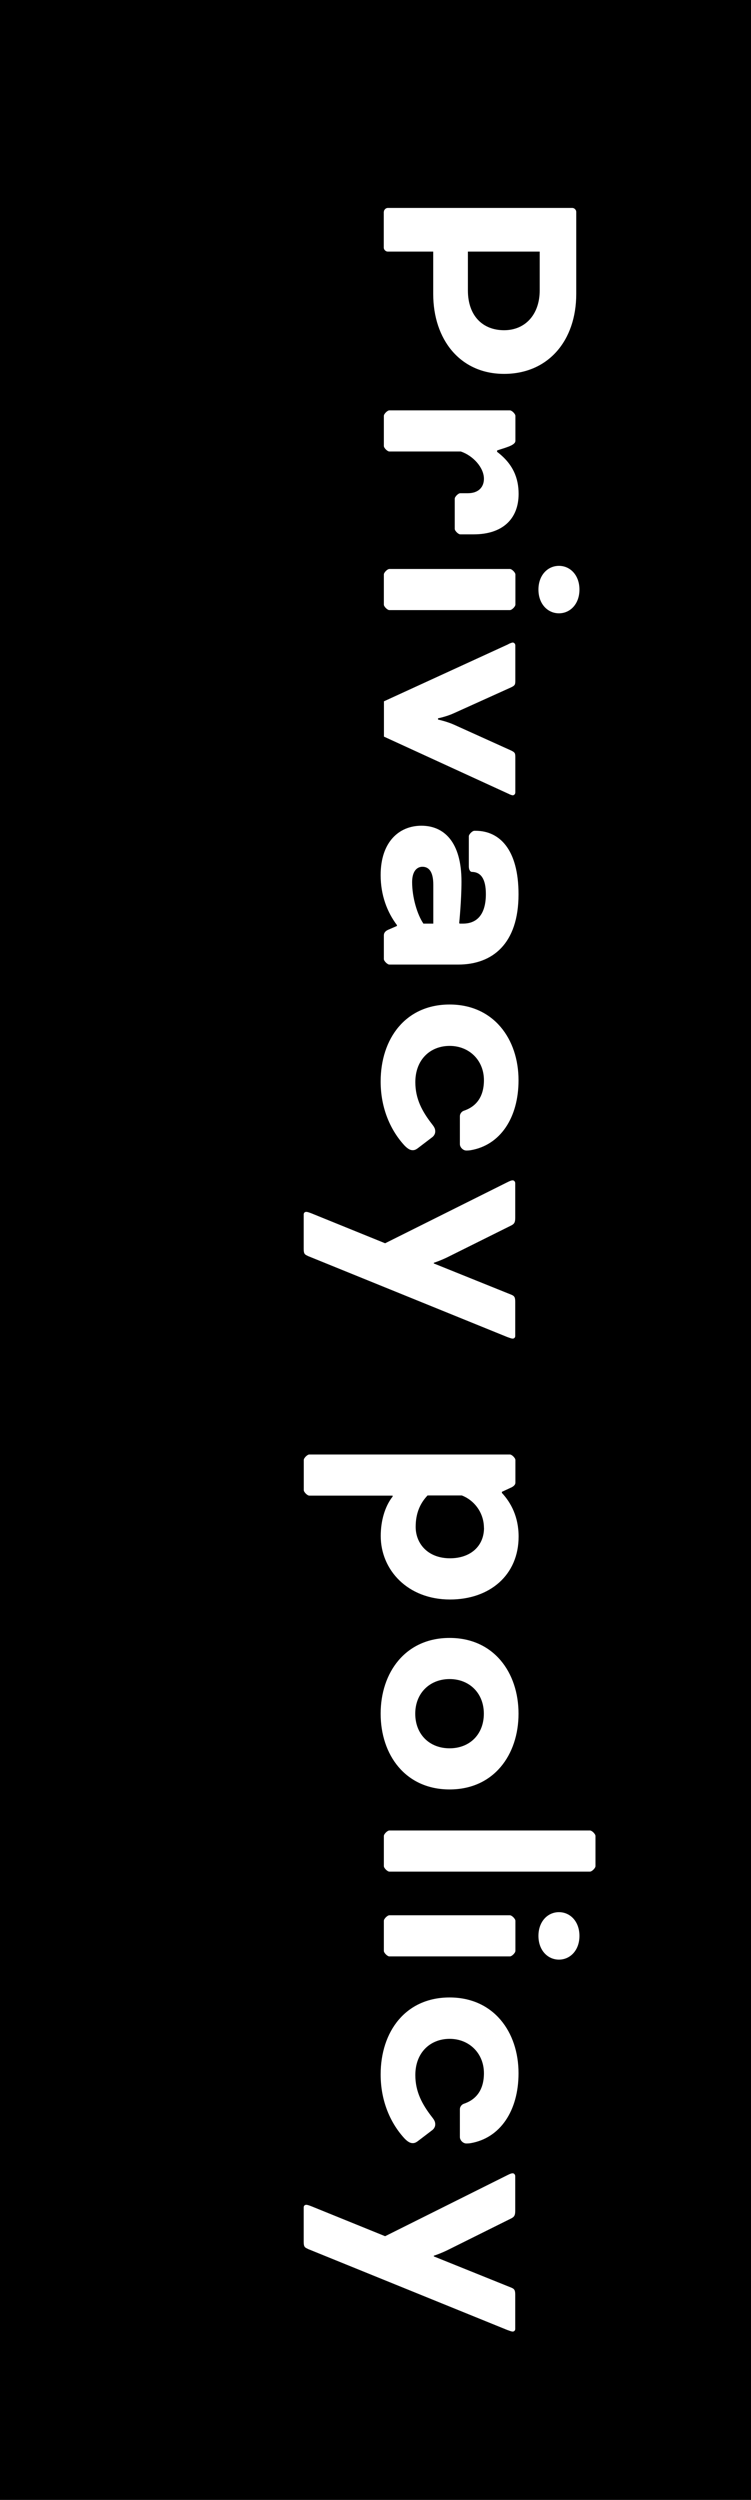
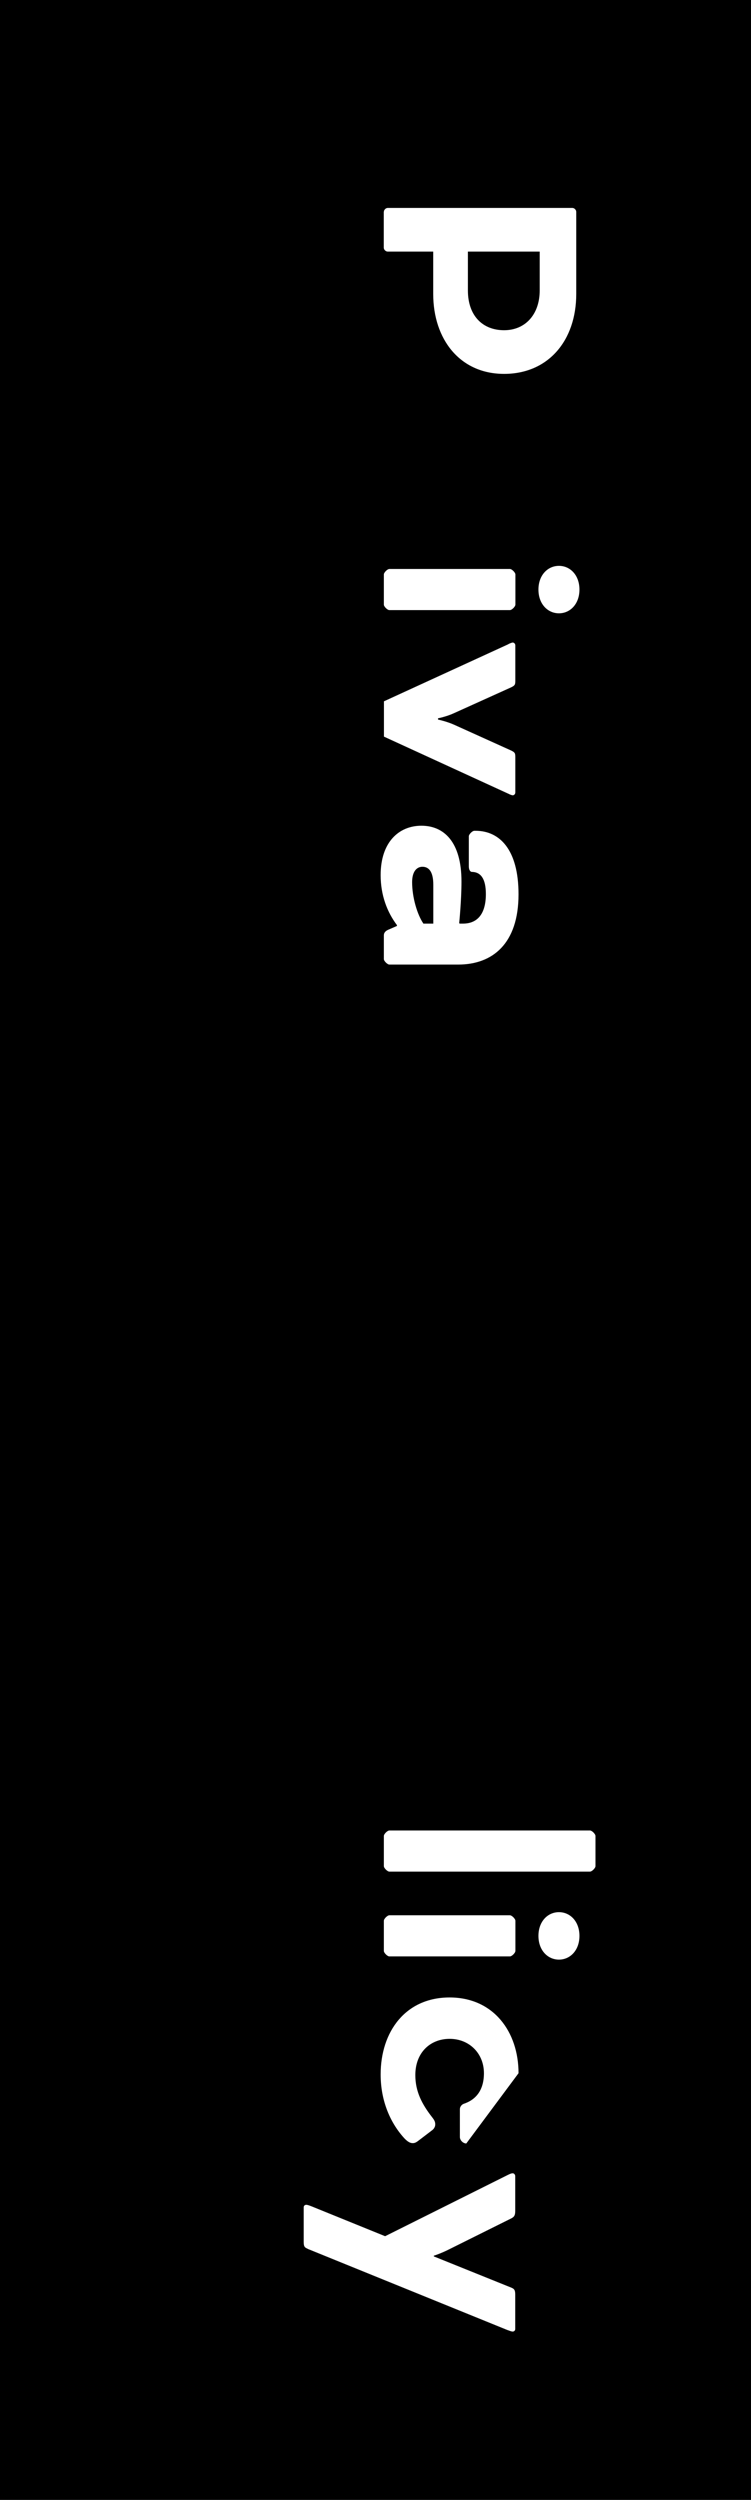
<svg xmlns="http://www.w3.org/2000/svg" id="_レイヤー_2" viewBox="0 0 89 296">
  <rect x="0" y="0" width="89" height="296" fill="#808080" stroke="none" />
  <defs>
    <style>.cls-1{fill:#fff;}</style>
  </defs>
  <g id="_レイヤー_1-2">
    <g>
      <rect width="89" height="296" transform="translate(89 296) rotate(180)" />
      <g>
        <path class="cls-1" d="m45.49,25.08c0-.23.23-.46.46-.46h21.88c.23,0,.46.23.46.46v9.73c0,5.51-3.31,9.46-8.55,9.46s-8.4-4.1-8.4-9.46v-5.02h-5.4c-.23,0-.46-.23-.46-.46v-4.26Zm18.47,4.71h-8.51v4.6c0,3,1.75,4.71,4.29,4.71s4.22-1.9,4.22-4.71v-4.6Z" />
-         <path class="cls-1" d="m58.91,53.5c1.9,1.44,2.55,3.12,2.55,4.98,0,2.96-1.9,4.79-5.32,4.79h-1.6c-.23,0-.65-.42-.65-.65v-3.57c0-.23.42-.65.65-.65h.91c1.25,0,1.9-.72,1.9-1.71,0-1.33-1.29-2.74-2.74-3.23h-8.47c-.23,0-.65-.42-.65-.65v-3.57c0-.23.42-.65.65-.65h14.29c.23,0,.65.42.65.65v2.96c0,.57-1.37.84-2.17,1.14v.15Z" />
        <path class="cls-1" d="m46.14,72.24c-.23,0-.65-.42-.65-.65v-3.57c0-.23.42-.65.65-.65h14.29c.23,0,.65.42.65.65v3.57c0,.23-.42.65-.65.65h-14.29Zm22.53-2.43c0,1.71-1.1,2.81-2.43,2.81s-2.43-1.1-2.43-2.81,1.1-2.81,2.43-2.81,2.43,1.1,2.43,2.81Z" />
        <path class="cls-1" d="m60.24,76.27c.15-.08.42-.19.53-.19s.3.11.3.34v4.18c0,.46-.04.57-.53.8l-6.73,3.04c-.91.42-1.9.61-1.9.61v.15s1.06.23,1.9.61l6.73,3.04c.49.23.53.34.53.8v4.18c0,.23-.19.34-.3.34s-.38-.11-.53-.19l-14.74-6.76v-4.18l14.74-6.76Z" />
        <path class="cls-1" d="m47.05,109.55c-1.18-1.56-1.94-3.57-1.94-5.93,0-3.95,2.2-5.85,4.83-5.85s4.75,1.86,4.75,6.61c0,2.24-.27,4.9-.27,4.9l.04.08h.42c1.6,0,2.7-1.03,2.7-3.5,0-1.82-.61-2.58-1.6-2.62h-.08c-.23-.04-.34-.34-.34-.65v-3.57c0-.23.42-.65.65-.65h.15c2.81,0,5.09,2.17,5.09,7.52,0,5.89-3.12,8.32-7.14,8.32h-8.17c-.23,0-.65-.42-.65-.65v-2.81c0-.27.15-.49.49-.65l1.06-.46v-.11Zm3.12-.19h1.18v-4.6c0-1.67-.61-2.13-1.29-2.13-.65,0-1.22.53-1.22,1.82,0,1.82.61,3.84,1.33,4.9Z" />
-         <path class="cls-1" d="m55.26,136.23c-.38,0-.76-.38-.76-.76v-3.31c0-.3.23-.57.49-.65,1.37-.46,2.36-1.56,2.36-3.61,0-2.36-1.75-4.06-4.06-4.06s-4.07,1.63-4.07,4.29c0,1.98.8,3.46,1.98,4.98.3.38.38.57.38.87s-.19.57-.42.72l-1.6,1.22c-.3.23-.46.27-.65.27-.3,0-.57-.15-.95-.53-1.63-1.75-2.85-4.37-2.85-7.6,0-5.09,2.96-9.12,8.17-9.12s8.17,4.07,8.17,8.97c0,4.45-2.17,7.68-5.66,8.28-.23.04-.46.04-.53.04Z" />
-         <path class="cls-1" d="m36.45,148.69c-.38-.15-.46-.3-.46-.83v-4.07c0-.15.11-.3.3-.3.11,0,.27.04.65.19l8.7,3.53,14.55-7.26c.38-.19.49-.19.57-.19.19,0,.3.19.3.34v4.1c0,.53-.11.72-.49.91l-7.26,3.61c-1.03.53-1.9.8-1.9.8v.08l9.16,3.69c.38.15.49.3.49.84v4.07c0,.15-.11.3-.3.3-.15,0-.34-.08-.65-.19l-23.67-9.61Z" />
-         <path class="cls-1" d="m59.48,176.77c1.06,1.14,1.98,2.81,1.98,5.17,0,4.56-3.42,7.45-8.13,7.45-5.02,0-8.21-3.5-8.21-7.52,0-1.79.49-3.5,1.41-4.67v-.11h-9.88c-.23,0-.65-.42-.65-.65v-3.57c0-.23.42-.65.65-.65h23.78c.23,0,.65.42.65.65v2.7c0,.23-.23.46-.61.61l-.99.46v.15Zm-2.13,4.14c0-1.79-1.14-3.27-2.62-3.84h-4.06c-.87.91-1.41,2.09-1.41,3.72,0,1.98,1.44,3.72,4.07,3.72,2.43,0,4.03-1.44,4.03-3.61Z" />
-         <path class="cls-1" d="m53.28,211.88c-5.24,0-8.17-4.1-8.17-8.97s2.93-8.97,8.17-8.97,8.17,4.1,8.17,8.97-2.93,8.97-8.17,8.97Zm4.06-8.97c0-2.43-1.71-4.1-4.06-4.1s-4.07,1.67-4.07,4.1,1.67,4.1,4.07,4.1,4.06-1.67,4.06-4.1Z" />
        <path class="cls-1" d="m46.14,221.61c-.23,0-.65-.42-.65-.65v-3.57c0-.23.42-.65.65-.65h23.78c.23,0,.65.42.65.65v3.57c0,.23-.42.65-.65.65h-23.78Z" />
        <path class="cls-1" d="m46.14,231.65c-.23,0-.65-.42-.65-.65v-3.57c0-.23.42-.65.65-.65h14.29c.23,0,.65.42.65.65v3.57c0,.23-.42.65-.65.65h-14.29Zm22.53-2.43c0,1.71-1.1,2.81-2.43,2.81s-2.43-1.1-2.43-2.81,1.1-2.81,2.43-2.81,2.43,1.1,2.43,2.81Z" />
-         <path class="cls-1" d="m55.26,253.8c-.38,0-.76-.38-.76-.76v-3.3c0-.3.23-.57.49-.65,1.37-.46,2.36-1.56,2.36-3.61,0-2.36-1.75-4.07-4.06-4.07s-4.07,1.63-4.07,4.29c0,1.97.8,3.46,1.98,4.98.3.38.38.57.38.87s-.19.57-.42.72l-1.6,1.22c-.3.23-.46.27-.65.27-.3,0-.57-.15-.95-.53-1.63-1.75-2.85-4.37-2.85-7.6,0-5.09,2.96-9.12,8.17-9.12s8.17,4.07,8.17,8.97c0,4.45-2.17,7.67-5.66,8.28-.23.04-.46.04-.53.04Z" />
+         <path class="cls-1" d="m55.26,253.8c-.38,0-.76-.38-.76-.76v-3.3c0-.3.23-.57.49-.65,1.37-.46,2.36-1.56,2.36-3.61,0-2.36-1.75-4.07-4.06-4.07s-4.07,1.63-4.07,4.29c0,1.97.8,3.46,1.98,4.98.3.38.38.57.38.87s-.19.57-.42.72l-1.6,1.22c-.3.23-.46.27-.65.27-.3,0-.57-.15-.95-.53-1.63-1.75-2.85-4.37-2.85-7.6,0-5.09,2.96-9.12,8.17-9.12s8.17,4.07,8.17,8.97Z" />
        <path class="cls-1" d="m36.45,266.26c-.38-.15-.46-.3-.46-.84v-4.06c0-.15.11-.3.3-.3.11,0,.27.04.65.19l8.7,3.53,14.55-7.26c.38-.19.49-.19.57-.19.19,0,.3.19.3.34v4.1c0,.53-.11.72-.49.91l-7.26,3.61c-1.03.53-1.9.8-1.9.8v.08l9.16,3.69c.38.15.49.3.49.84v4.07c0,.15-.11.3-.3.3-.15,0-.34-.08-.65-.19l-23.67-9.61Z" />
      </g>
    </g>
  </g>
</svg>